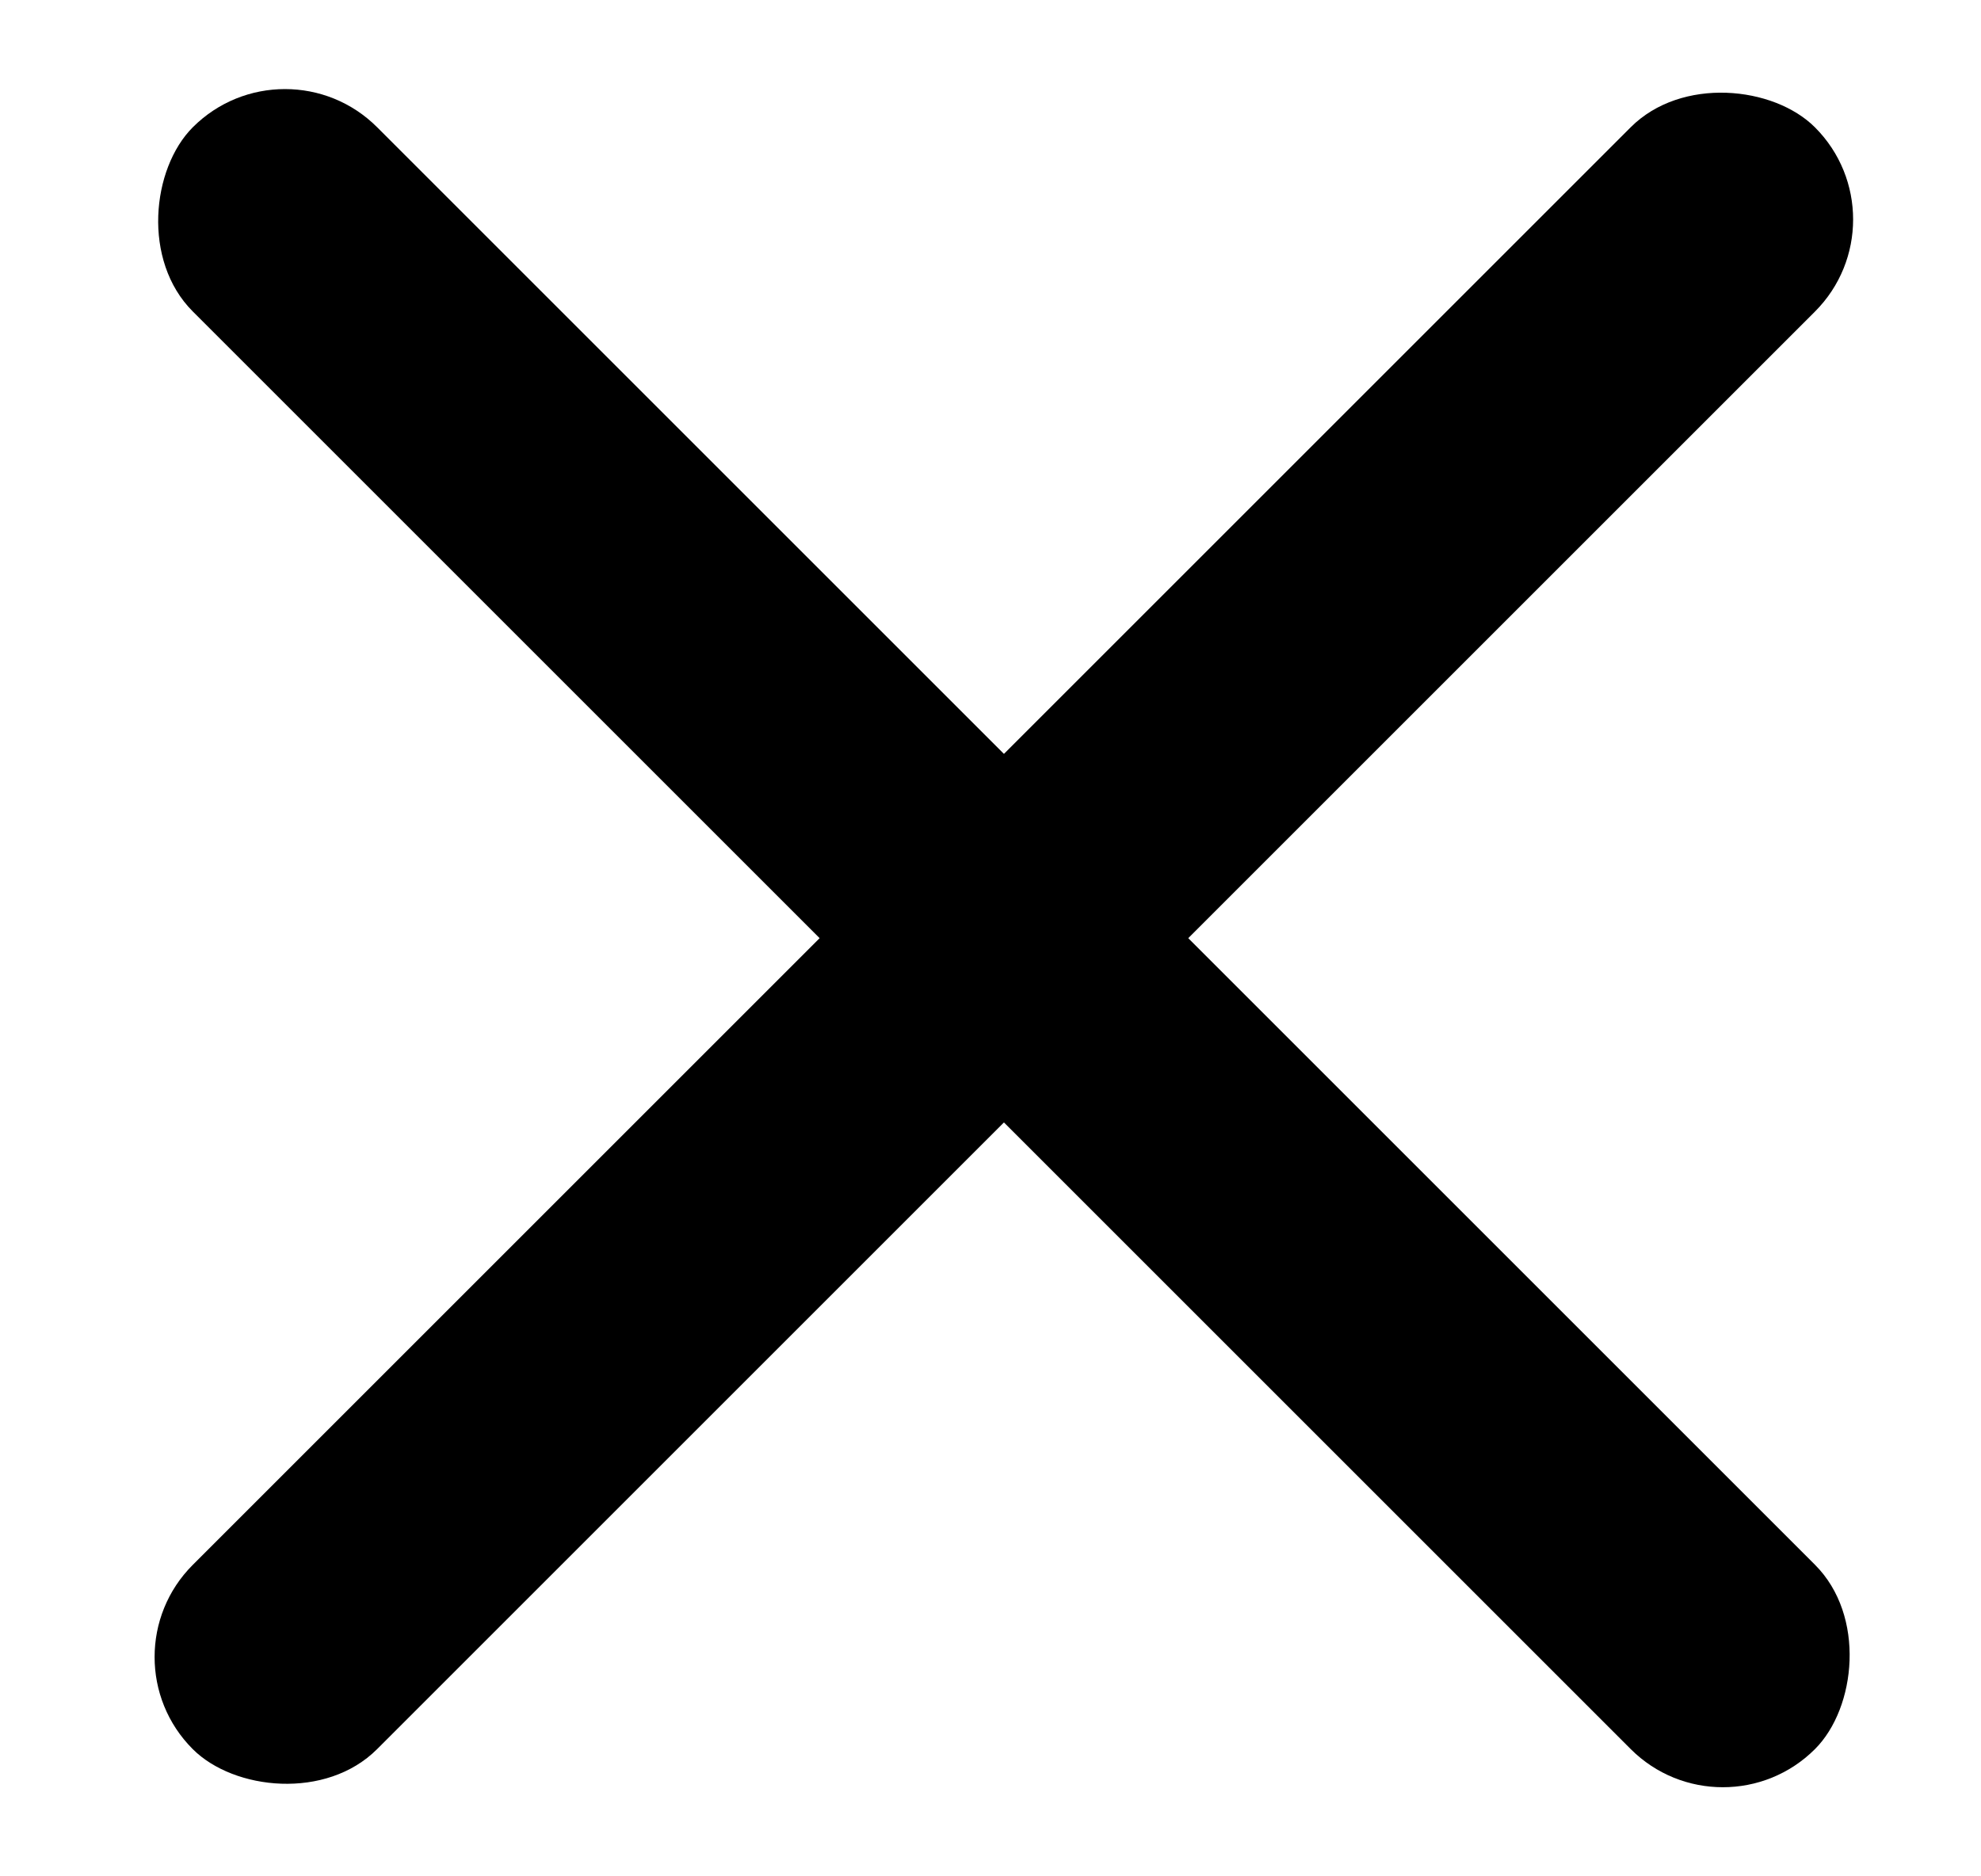
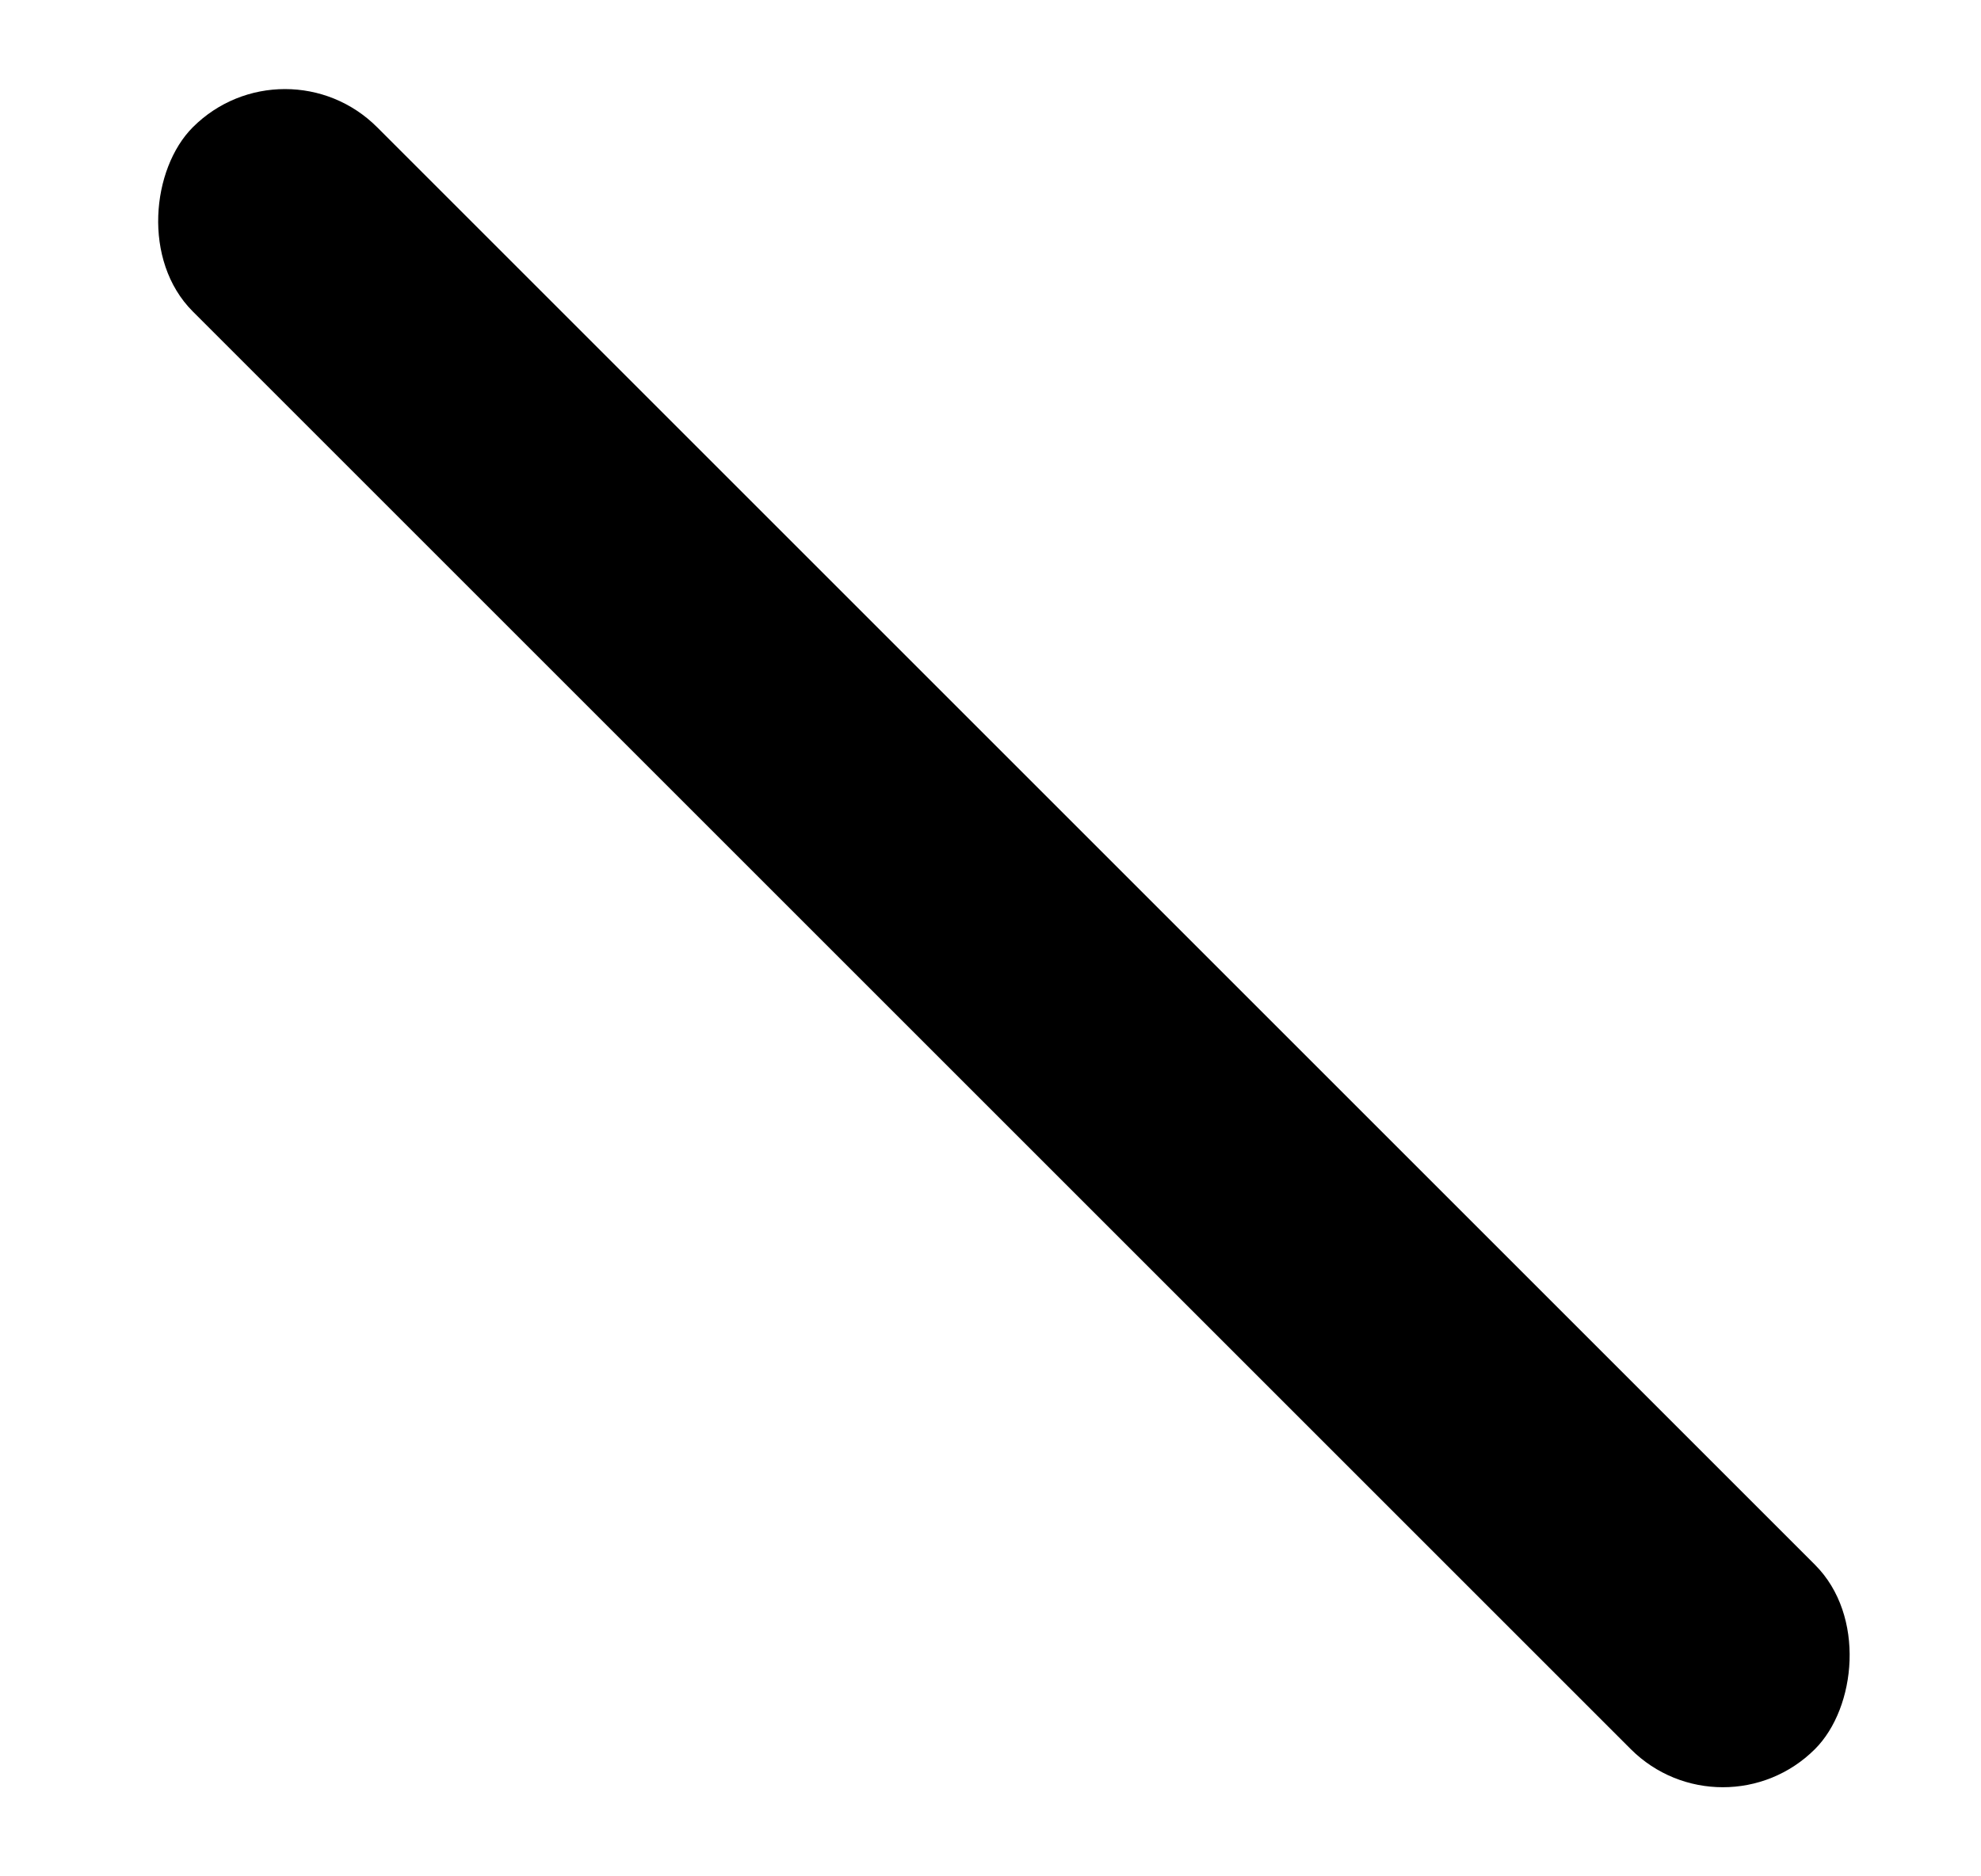
<svg xmlns="http://www.w3.org/2000/svg" width="19" height="18" viewBox="0 0 19 18" fill="none">
-   <rect x="0.965" y="15.896" width="22.003" height="2.5" rx="1.25" transform="rotate(-45 0.965 15.896)" fill="black" />
  <rect x="16.524" y="17.663" width="22.003" height="2.5" rx="1.25" transform="rotate(-135 16.524 17.663)" fill="black" />
</svg>